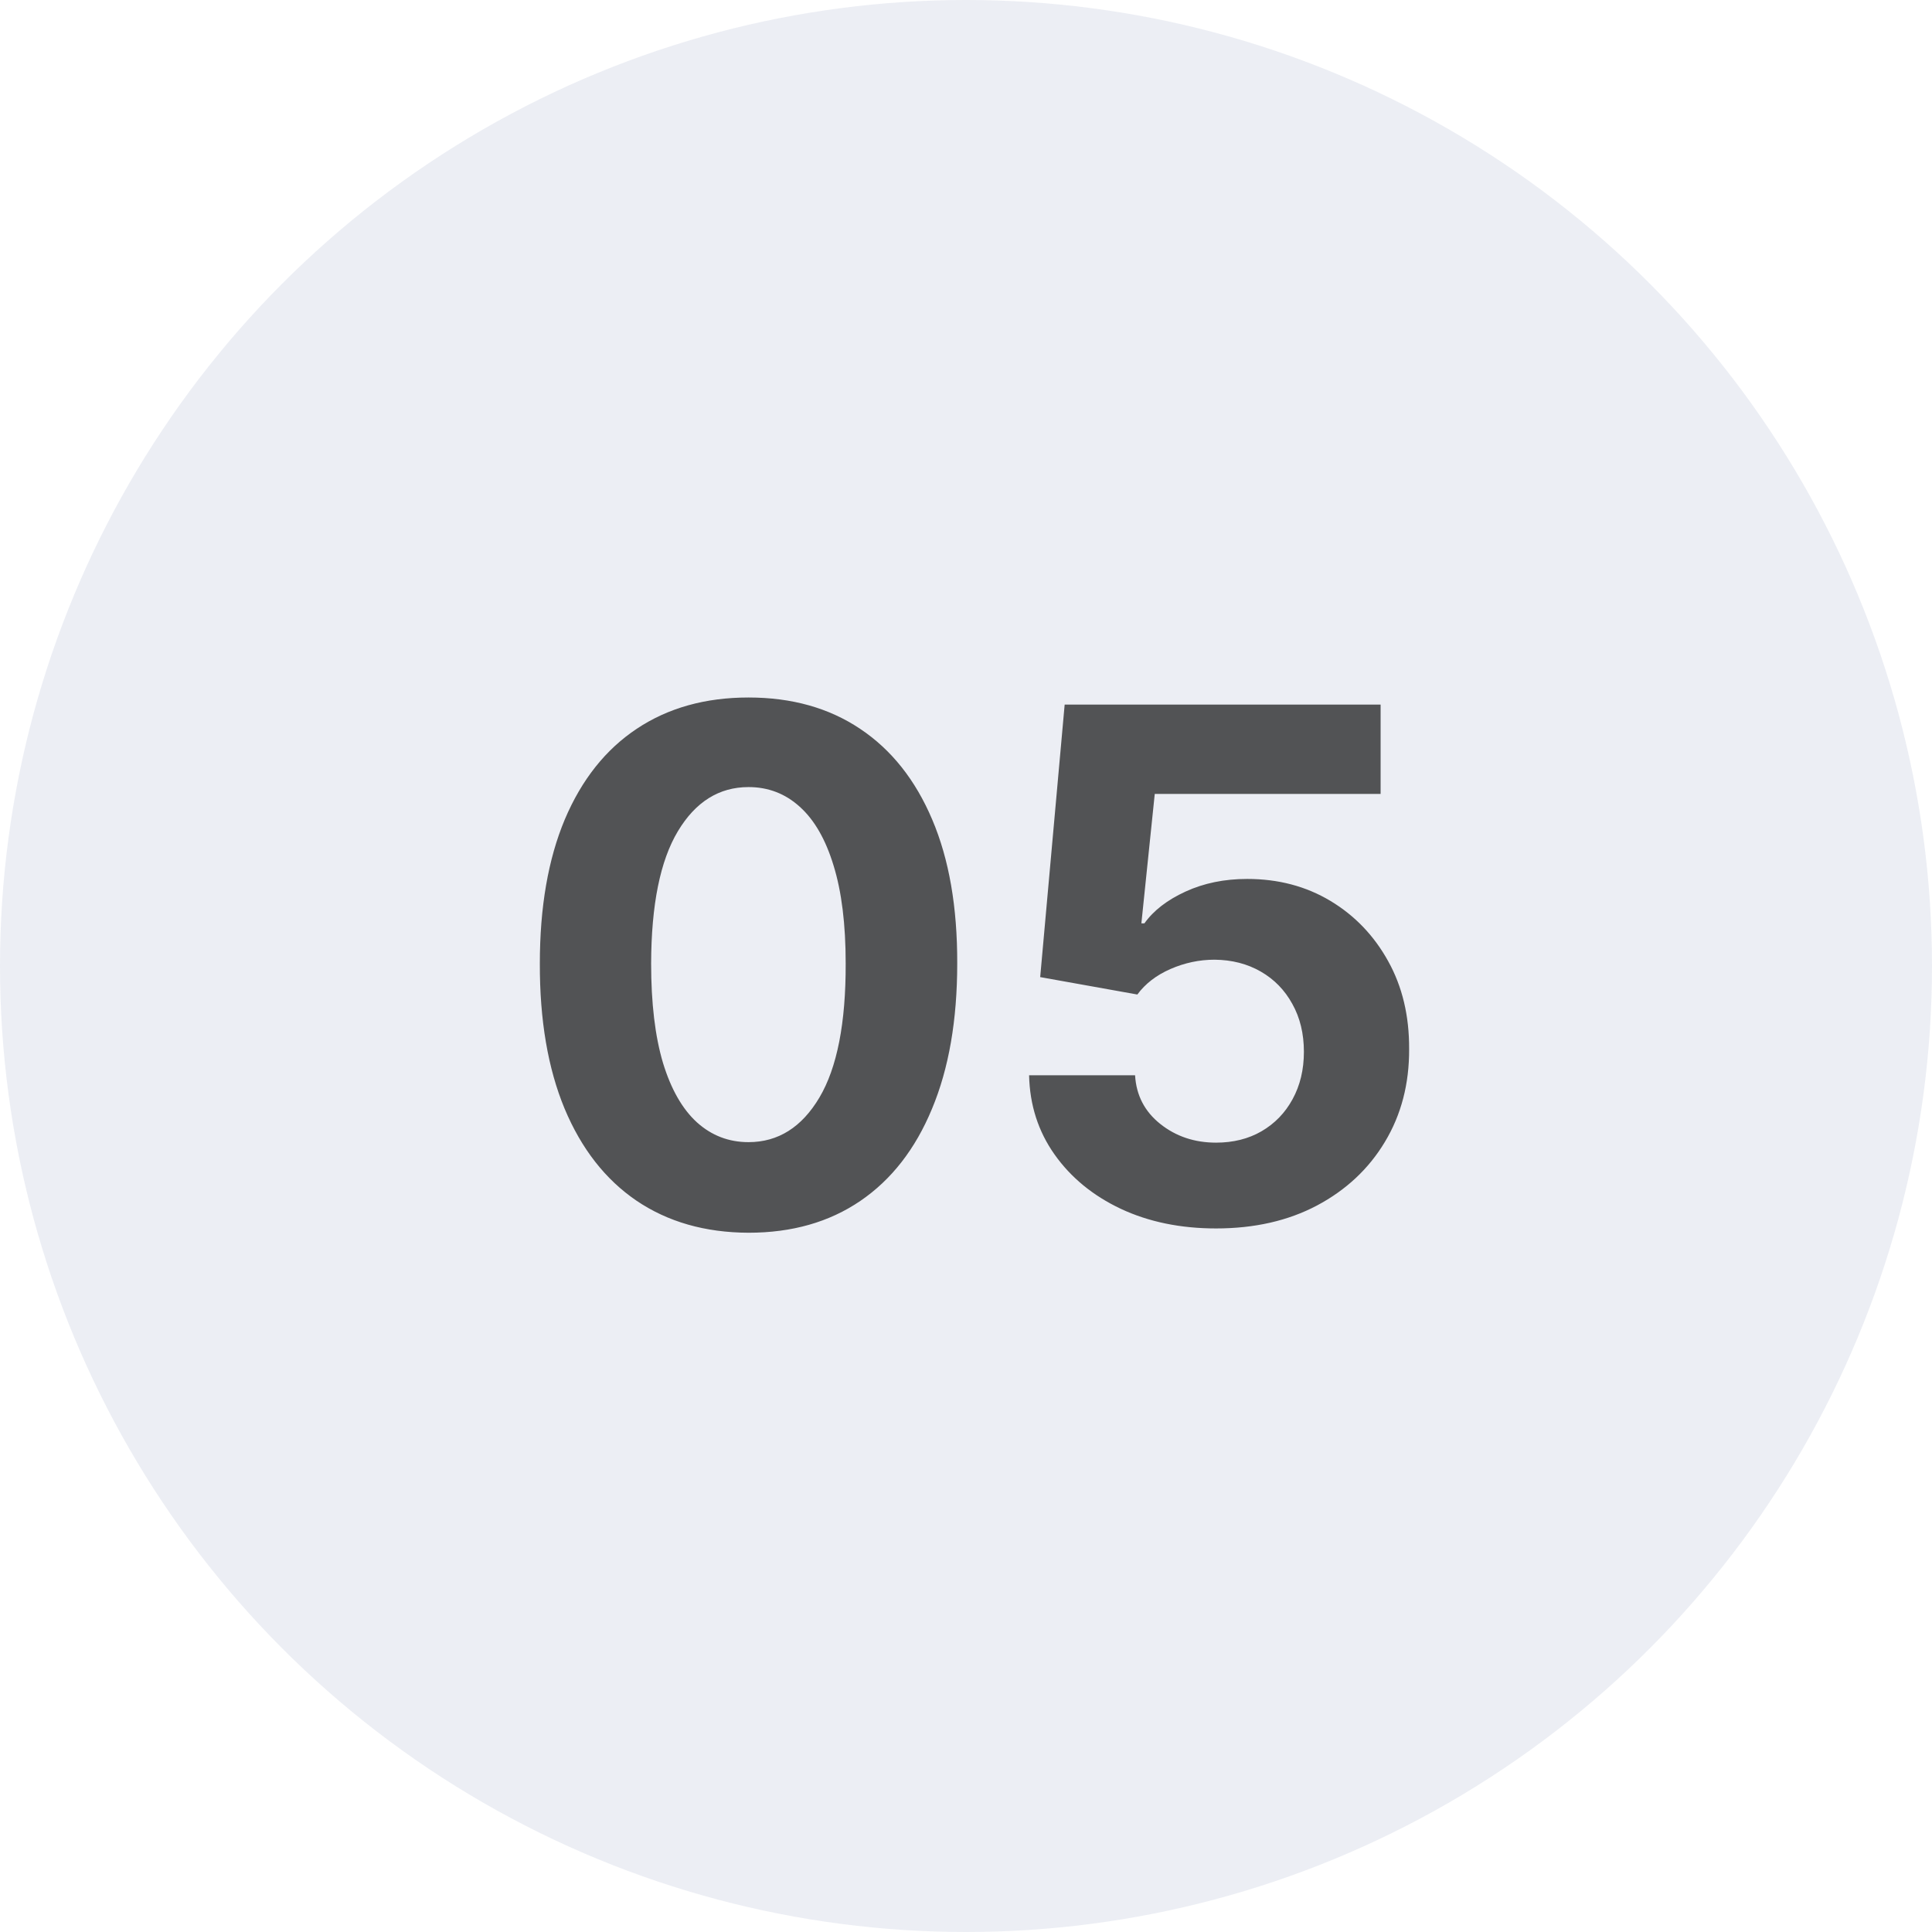
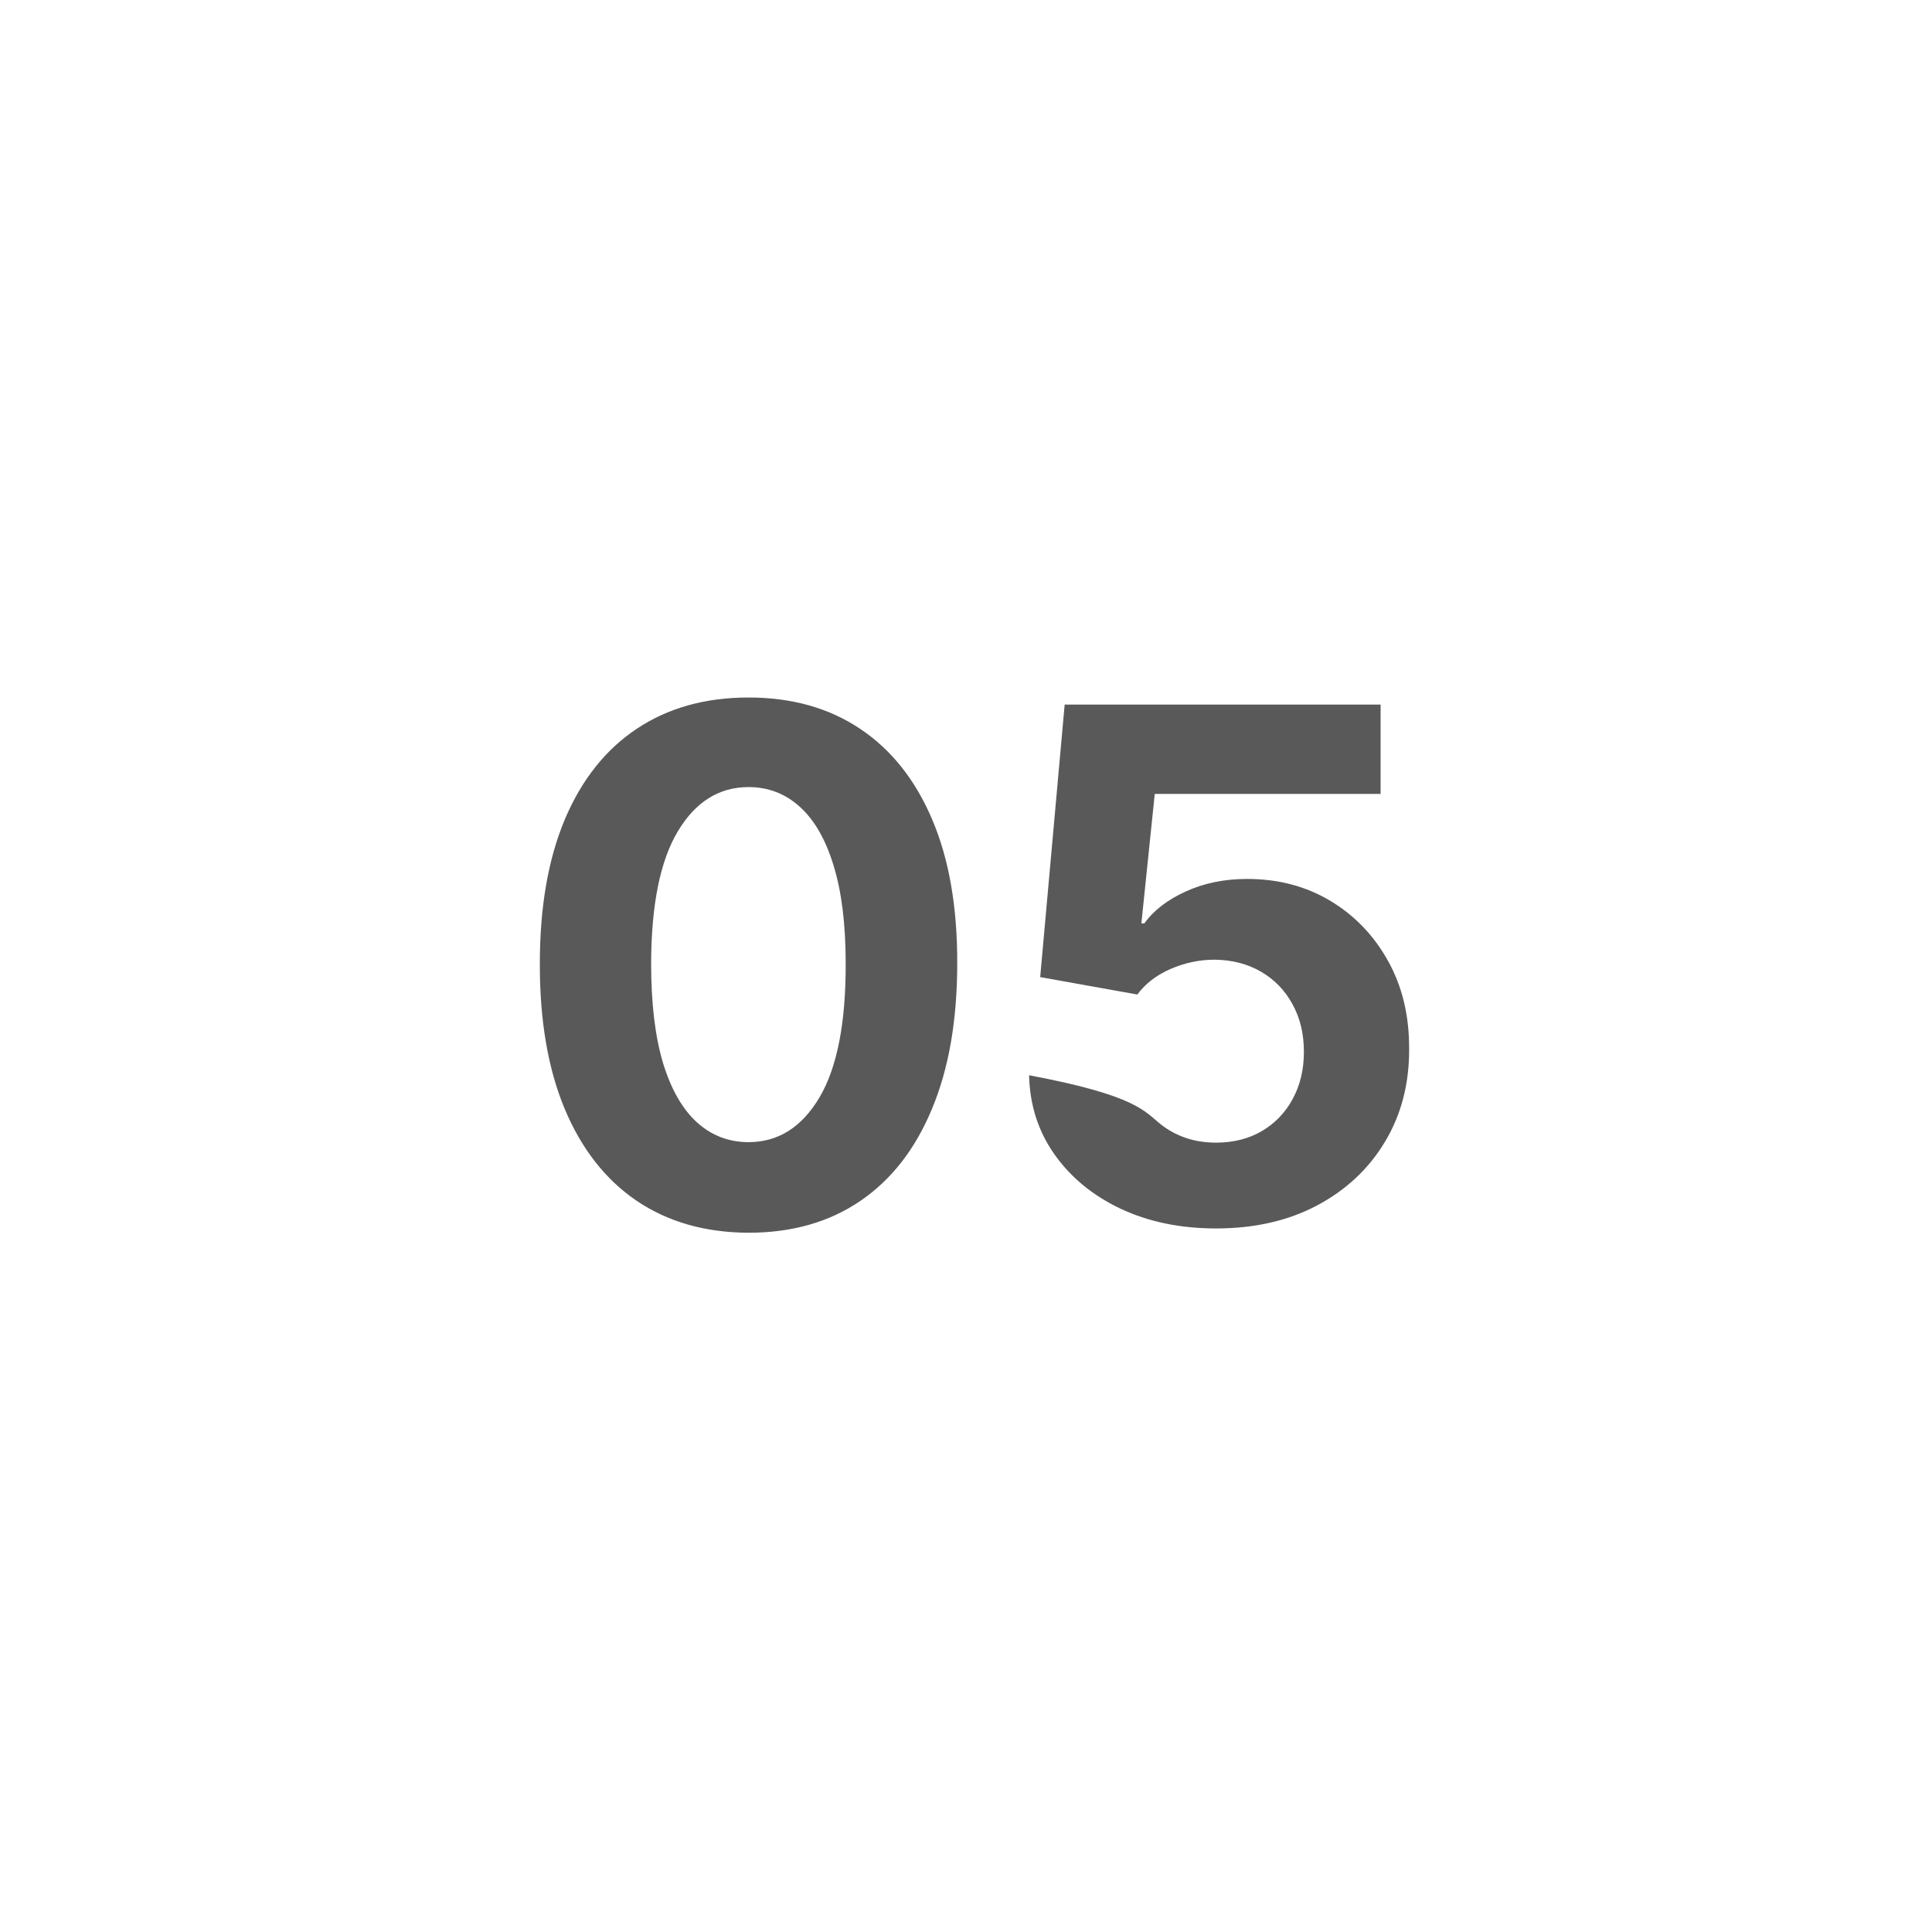
<svg xmlns="http://www.w3.org/2000/svg" width="174" height="174" viewBox="0 0 174 174" fill="none">
-   <circle cx="87" cy="87" r="87" fill="#152879" fill-opacity="0.08" />
-   <path d="M67.414 111.023C63.505 111.008 60.142 110.045 57.323 108.136C54.52 106.227 52.361 103.462 50.846 99.841C49.346 96.22 48.604 91.864 48.619 86.773C48.619 81.697 49.369 77.371 50.869 73.796C52.384 70.22 54.543 67.5 57.346 65.636C60.164 63.758 63.52 62.818 67.414 62.818C71.308 62.818 74.657 63.758 77.46 65.636C80.278 67.515 82.445 70.242 83.96 73.818C85.475 77.379 86.225 81.697 86.21 86.773C86.21 91.879 85.452 96.242 83.937 99.864C82.437 103.485 80.285 106.25 77.482 108.159C74.679 110.068 71.323 111.023 67.414 111.023ZM67.414 102.864C70.081 102.864 72.21 101.523 73.801 98.841C75.391 96.159 76.179 92.136 76.164 86.773C76.164 83.242 75.801 80.303 75.073 77.954C74.361 75.606 73.346 73.841 72.028 72.659C70.725 71.477 69.187 70.886 67.414 70.886C64.763 70.886 62.642 72.212 61.051 74.864C59.46 77.515 58.657 81.485 58.642 86.773C58.642 90.349 58.998 93.333 59.71 95.727C60.437 98.106 61.46 99.894 62.778 101.091C64.096 102.273 65.641 102.864 67.414 102.864ZM109.523 110.636C106.311 110.636 103.447 110.045 100.932 108.864C98.432 107.682 96.447 106.053 94.977 103.977C93.508 101.902 92.742 99.523 92.682 96.841H102.227C102.333 98.644 103.091 100.106 104.5 101.227C105.909 102.348 107.583 102.909 109.523 102.909C111.068 102.909 112.432 102.568 113.614 101.886C114.811 101.189 115.742 100.227 116.409 99C117.091 97.758 117.432 96.333 117.432 94.727C117.432 93.091 117.083 91.651 116.386 90.409C115.705 89.167 114.758 88.197 113.545 87.5C112.333 86.803 110.947 86.447 109.386 86.432C108.023 86.432 106.697 86.712 105.409 87.273C104.136 87.833 103.144 88.599 102.432 89.568L93.682 88L95.886 63.455H124.341V71.5H104L102.795 83.159H103.068C103.886 82.008 105.121 81.053 106.773 80.296C108.424 79.538 110.273 79.159 112.318 79.159C115.121 79.159 117.621 79.818 119.818 81.136C122.015 82.454 123.75 84.265 125.023 86.568C126.295 88.856 126.924 91.492 126.909 94.477C126.924 97.614 126.197 100.402 124.727 102.841C123.273 105.265 121.235 107.174 118.614 108.568C116.008 109.947 112.977 110.636 109.523 110.636Z" fill="black" fill-opacity="0.65" />
+   <path d="M67.414 111.023C63.505 111.008 60.142 110.045 57.323 108.136C54.52 106.227 52.361 103.462 50.846 99.841C49.346 96.22 48.604 91.864 48.619 86.773C48.619 81.697 49.369 77.371 50.869 73.796C52.384 70.22 54.543 67.5 57.346 65.636C60.164 63.758 63.52 62.818 67.414 62.818C71.308 62.818 74.657 63.758 77.46 65.636C80.278 67.515 82.445 70.242 83.96 73.818C85.475 77.379 86.225 81.697 86.21 86.773C86.21 91.879 85.452 96.242 83.937 99.864C82.437 103.485 80.285 106.25 77.482 108.159C74.679 110.068 71.323 111.023 67.414 111.023ZM67.414 102.864C70.081 102.864 72.21 101.523 73.801 98.841C75.391 96.159 76.179 92.136 76.164 86.773C76.164 83.242 75.801 80.303 75.073 77.954C74.361 75.606 73.346 73.841 72.028 72.659C70.725 71.477 69.187 70.886 67.414 70.886C64.763 70.886 62.642 72.212 61.051 74.864C59.46 77.515 58.657 81.485 58.642 86.773C58.642 90.349 58.998 93.333 59.71 95.727C60.437 98.106 61.46 99.894 62.778 101.091C64.096 102.273 65.641 102.864 67.414 102.864ZM109.523 110.636C106.311 110.636 103.447 110.045 100.932 108.864C98.432 107.682 96.447 106.053 94.977 103.977C93.508 101.902 92.742 99.523 92.682 96.841C102.333 98.644 103.091 100.106 104.5 101.227C105.909 102.348 107.583 102.909 109.523 102.909C111.068 102.909 112.432 102.568 113.614 101.886C114.811 101.189 115.742 100.227 116.409 99C117.091 97.758 117.432 96.333 117.432 94.727C117.432 93.091 117.083 91.651 116.386 90.409C115.705 89.167 114.758 88.197 113.545 87.5C112.333 86.803 110.947 86.447 109.386 86.432C108.023 86.432 106.697 86.712 105.409 87.273C104.136 87.833 103.144 88.599 102.432 89.568L93.682 88L95.886 63.455H124.341V71.5H104L102.795 83.159H103.068C103.886 82.008 105.121 81.053 106.773 80.296C108.424 79.538 110.273 79.159 112.318 79.159C115.121 79.159 117.621 79.818 119.818 81.136C122.015 82.454 123.75 84.265 125.023 86.568C126.295 88.856 126.924 91.492 126.909 94.477C126.924 97.614 126.197 100.402 124.727 102.841C123.273 105.265 121.235 107.174 118.614 108.568C116.008 109.947 112.977 110.636 109.523 110.636Z" fill="black" fill-opacity="0.65" />
</svg>